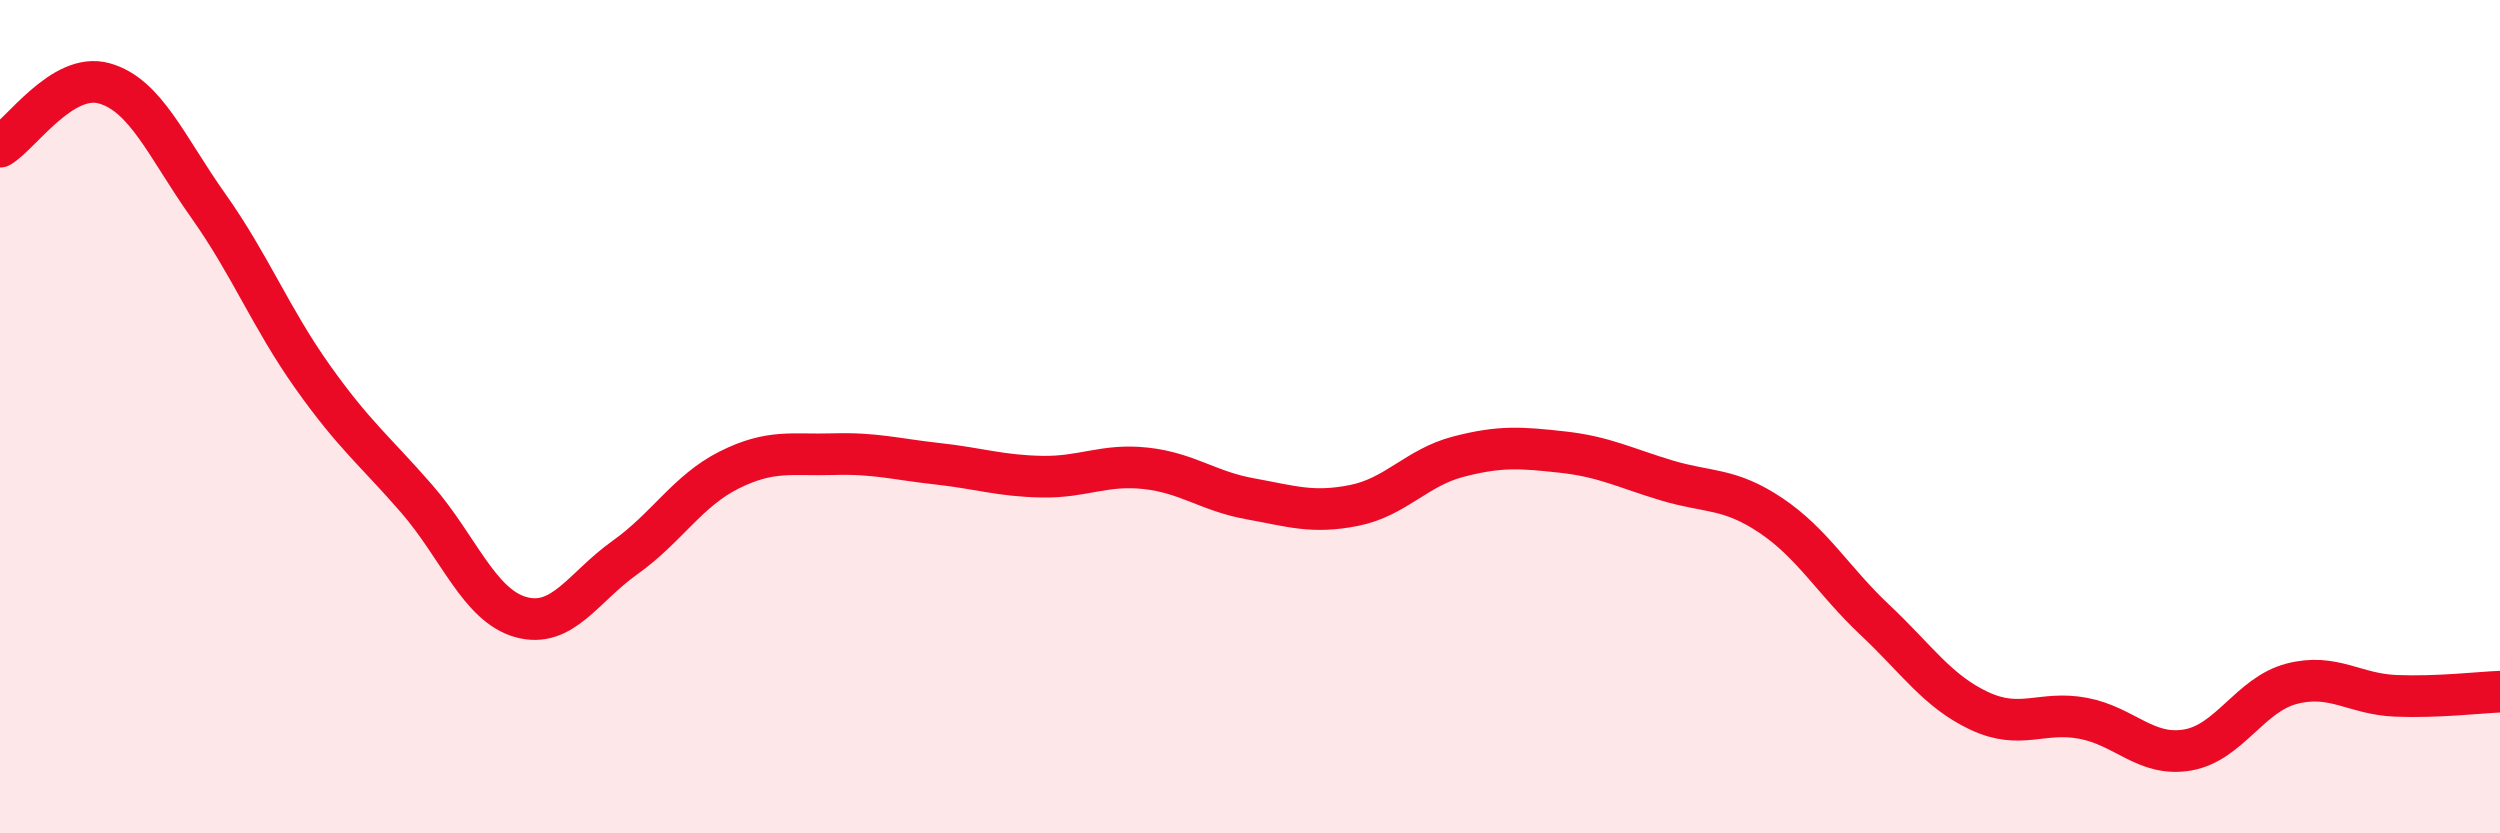
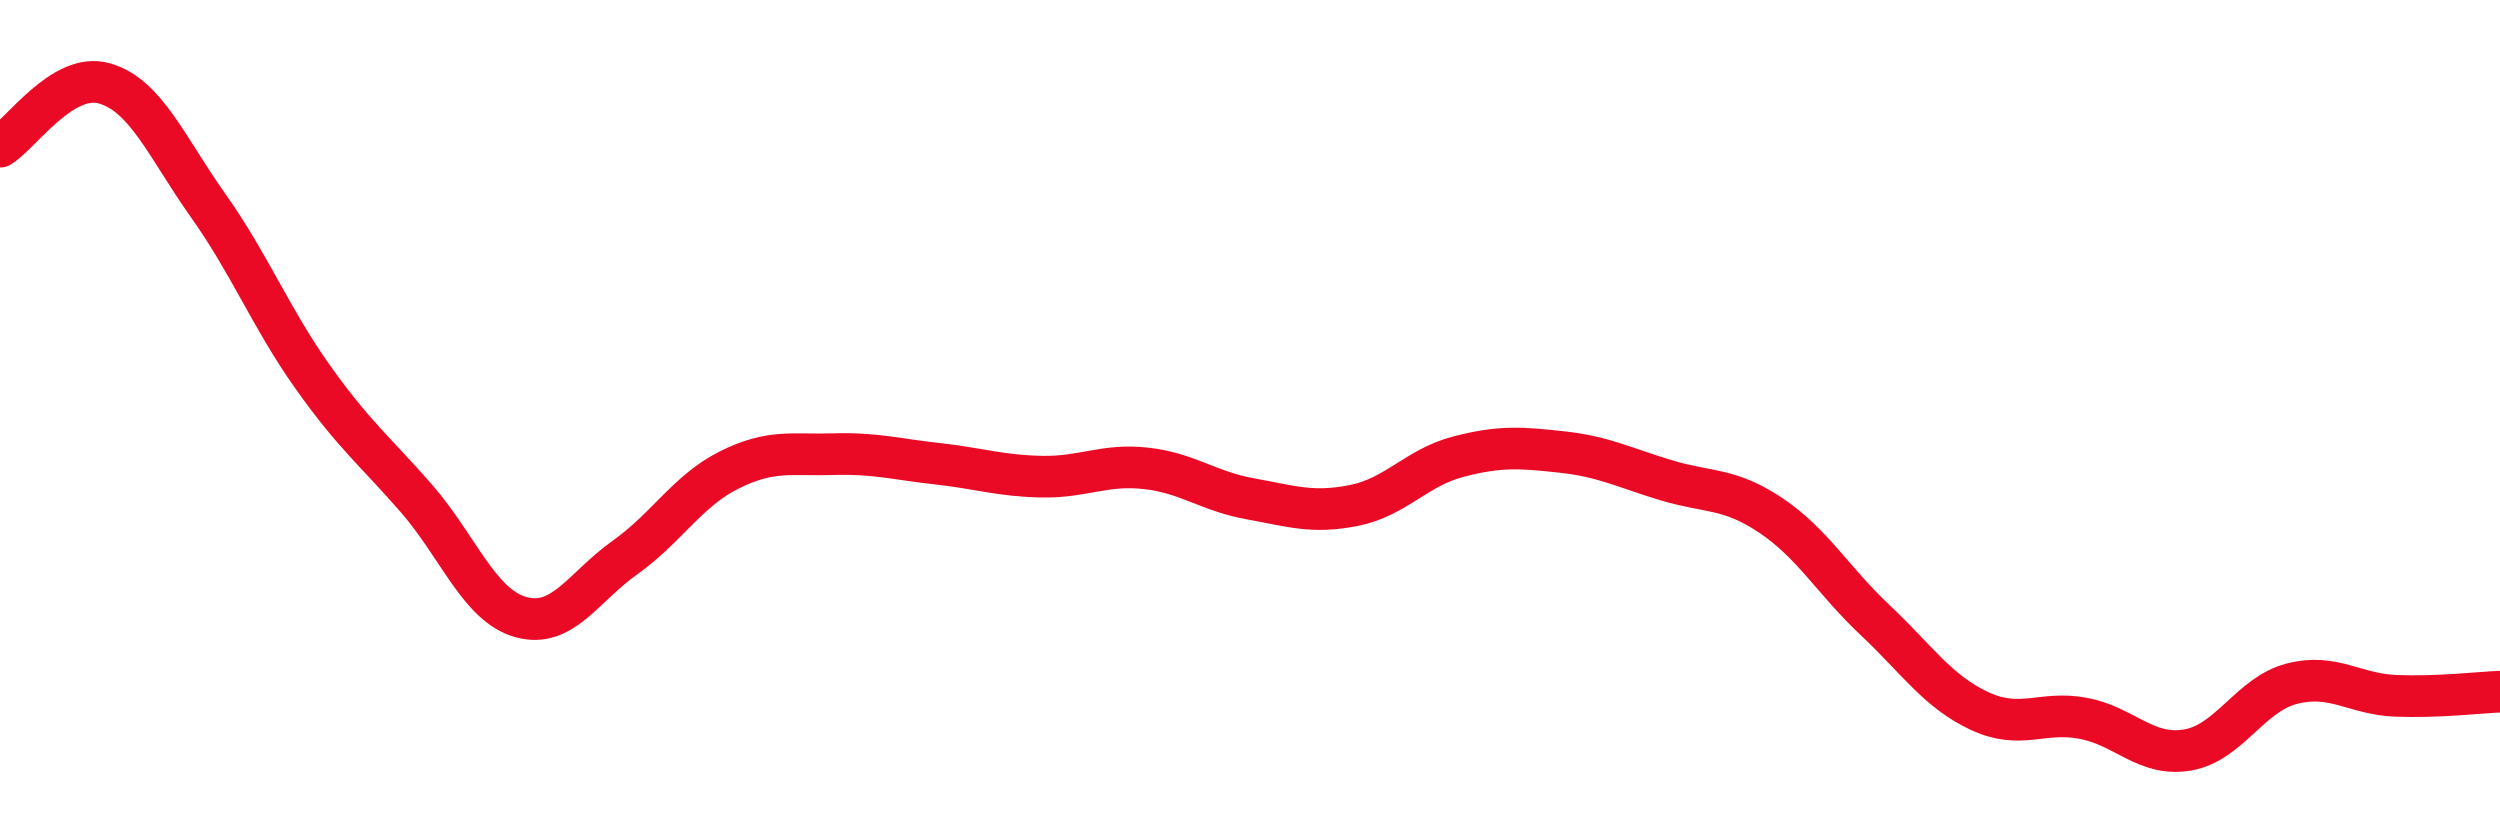
<svg xmlns="http://www.w3.org/2000/svg" width="60" height="20" viewBox="0 0 60 20">
-   <path d="M 0,3.52 C 0.5,3.22 1.5,1.72 2.5,2 C 3.5,2.28 4,3.53 5,4.94 C 6,6.35 6.5,7.63 7.5,9.04 C 8.5,10.45 9,10.82 10,11.97 C 11,13.12 11.5,14.53 12.5,14.81 C 13.5,15.09 14,14.09 15,13.38 C 16,12.67 16.5,11.78 17.5,11.28 C 18.5,10.78 19,10.93 20,10.9 C 21,10.87 21.5,11.02 22.5,11.13 C 23.5,11.24 24,11.42 25,11.44 C 26,11.46 26.5,11.13 27.5,11.24 C 28.5,11.35 29,11.79 30,11.97 C 31,12.15 31.5,12.33 32.5,12.13 C 33.5,11.93 34,11.22 35,10.96 C 36,10.7 36.5,10.74 37.5,10.85 C 38.5,10.96 39,11.23 40,11.53 C 41,11.83 41.5,11.7 42.5,12.37 C 43.5,13.04 44,13.94 45,14.88 C 46,15.82 46.5,16.59 47.5,17.06 C 48.5,17.53 49,17.05 50,17.24 C 51,17.43 51.5,18.17 52.5,18 C 53.5,17.83 54,16.67 55,16.41 C 56,16.15 56.5,16.66 57.5,16.7 C 58.5,16.74 59.5,16.62 60,16.6L60 20L0 20Z" fill="#EB0A25" opacity="0.1" stroke-linecap="round" stroke-linejoin="round" />
  <path d="M 0,3.52 C 0.5,3.22 1.5,1.72 2.5,2 C 3.5,2.28 4,3.53 5,4.94 C 6,6.35 6.5,7.63 7.5,9.04 C 8.5,10.45 9,10.82 10,11.97 C 11,13.12 11.5,14.53 12.5,14.81 C 13.5,15.09 14,14.09 15,13.38 C 16,12.67 16.5,11.78 17.5,11.28 C 18.5,10.78 19,10.93 20,10.9 C 21,10.87 21.5,11.02 22.5,11.13 C 23.5,11.24 24,11.42 25,11.44 C 26,11.46 26.5,11.13 27.5,11.24 C 28.5,11.35 29,11.79 30,11.97 C 31,12.15 31.5,12.33 32.5,12.13 C 33.5,11.93 34,11.22 35,10.96 C 36,10.7 36.5,10.74 37.5,10.85 C 38.5,10.96 39,11.23 40,11.53 C 41,11.83 41.5,11.7 42.5,12.37 C 43.5,13.04 44,13.94 45,14.88 C 46,15.82 46.5,16.59 47.5,17.06 C 48.5,17.53 49,17.05 50,17.24 C 51,17.43 51.5,18.17 52.5,18 C 53.5,17.83 54,16.67 55,16.41 C 56,16.15 56.5,16.66 57.5,16.7 C 58.5,16.74 59.5,16.62 60,16.6" stroke="#EB0A25" stroke-width="1" fill="none" stroke-linecap="round" stroke-linejoin="round" />
</svg>